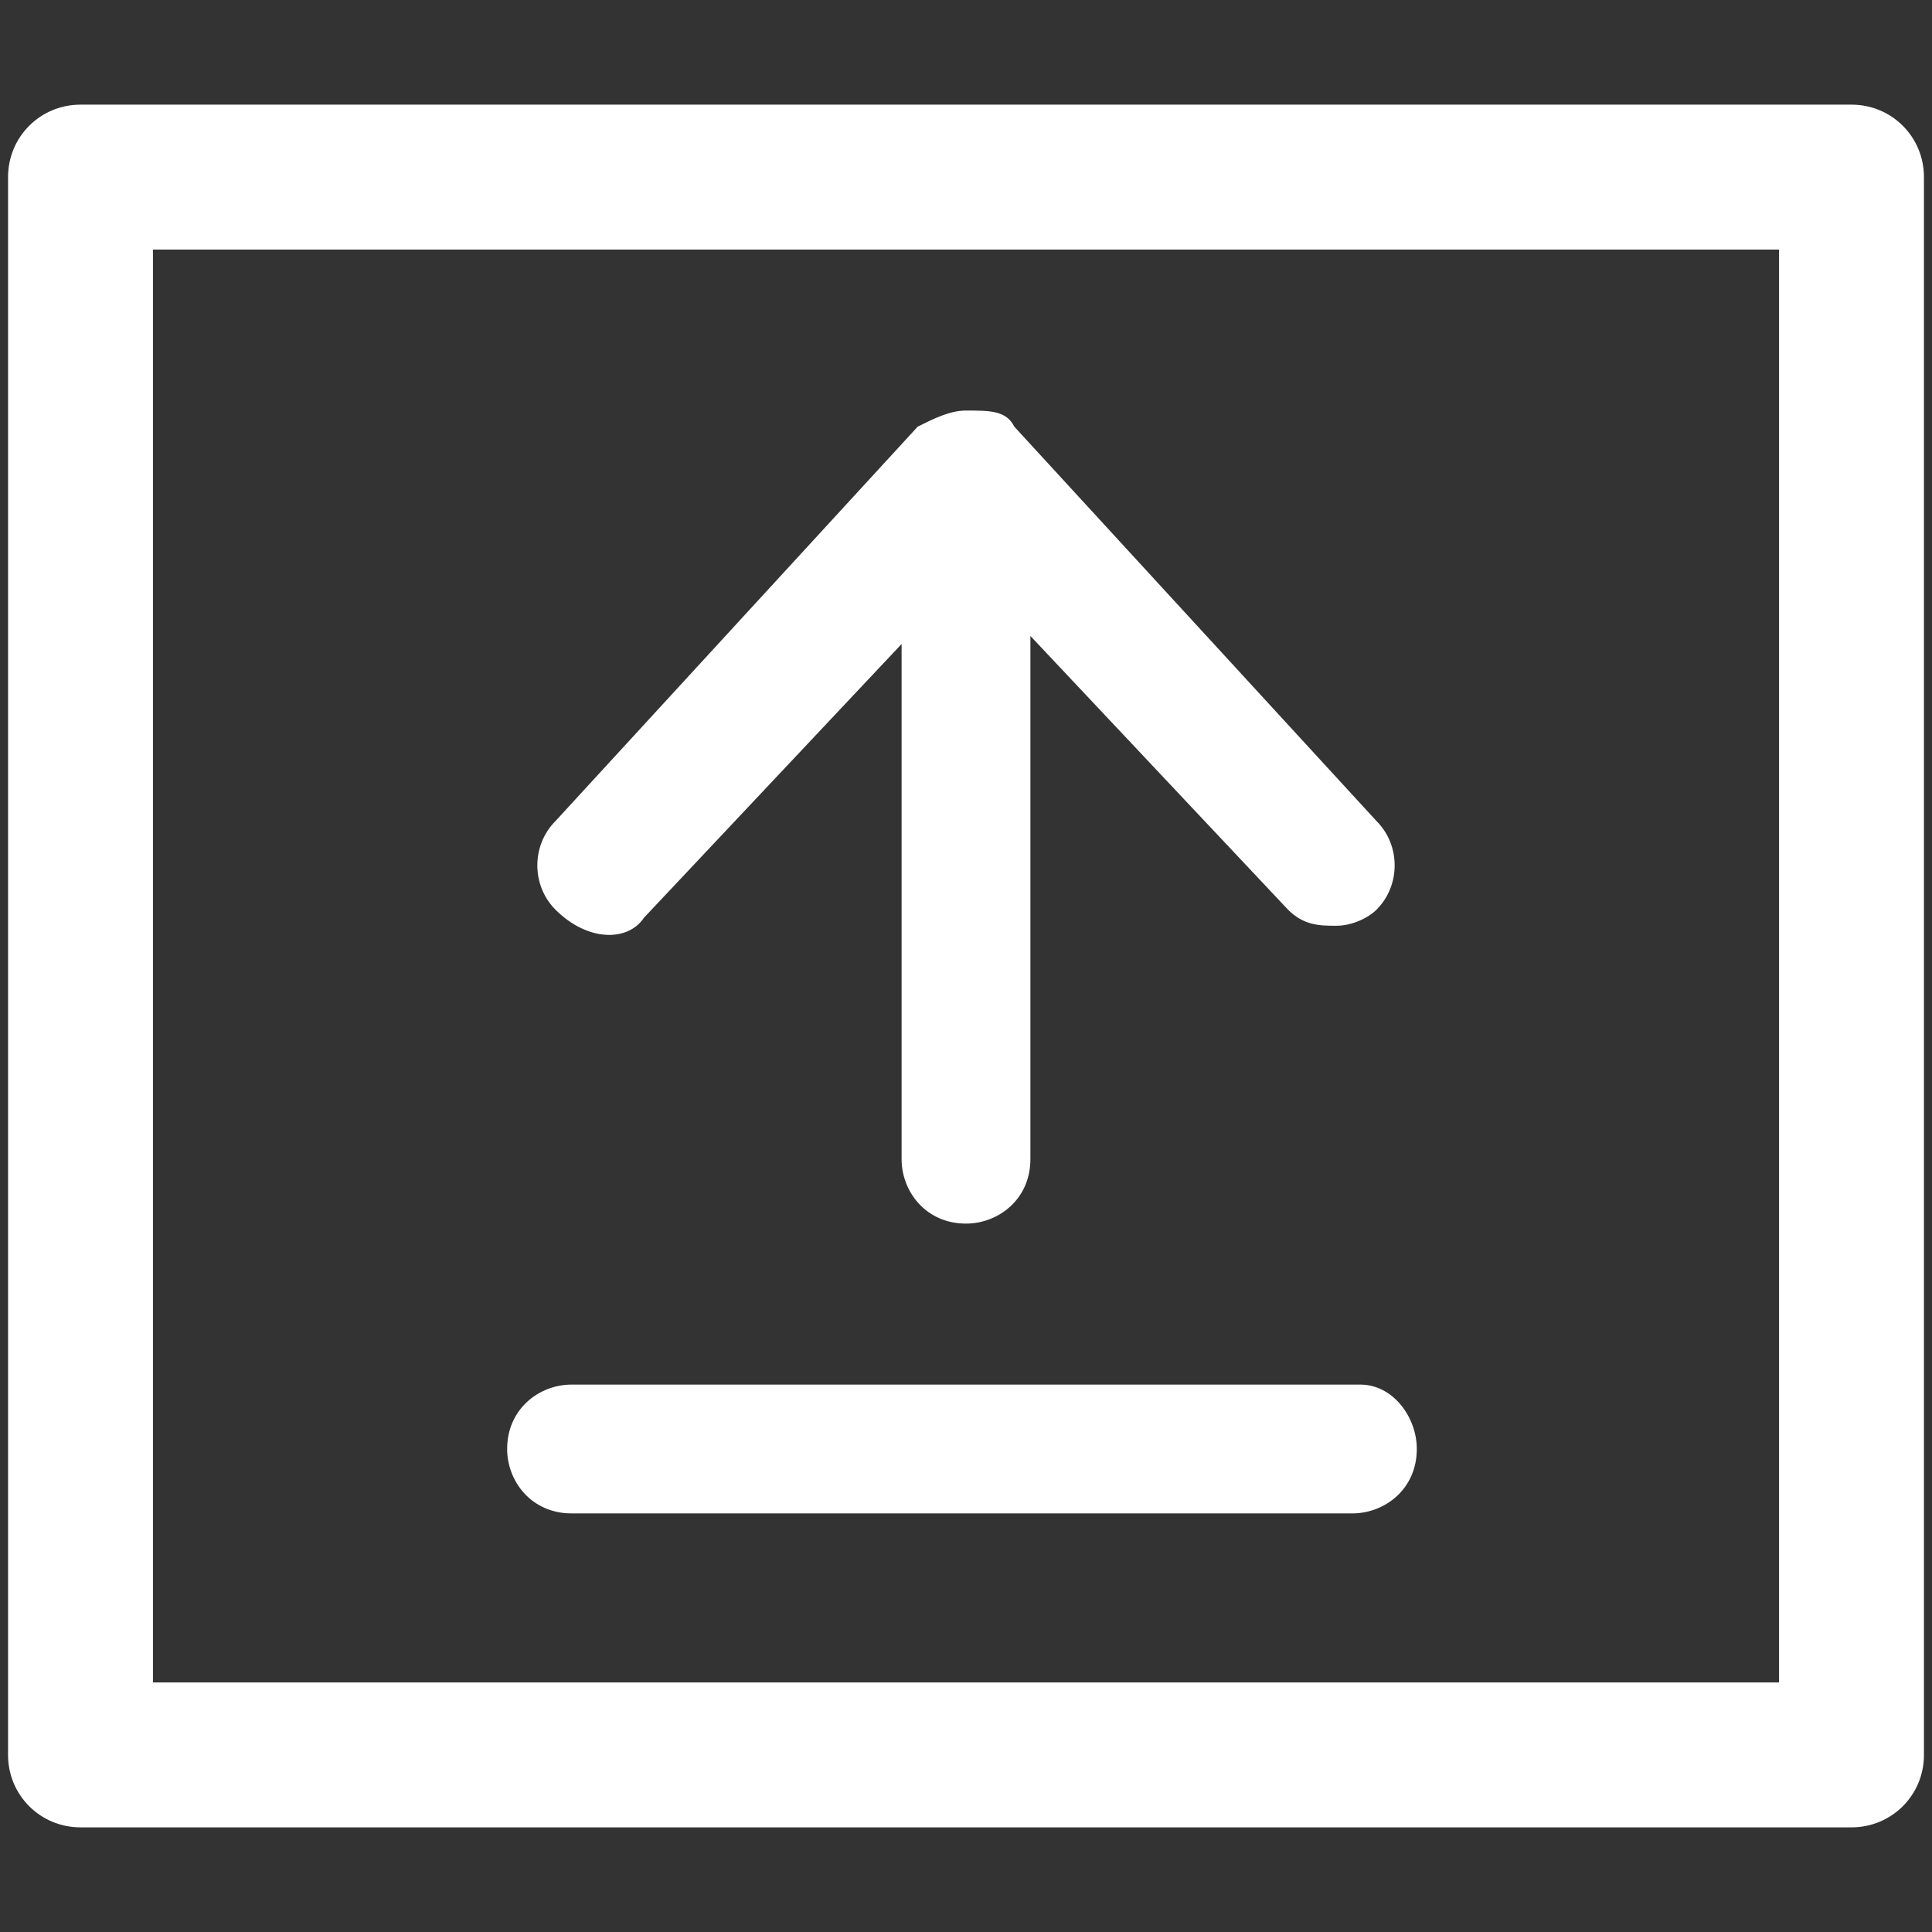
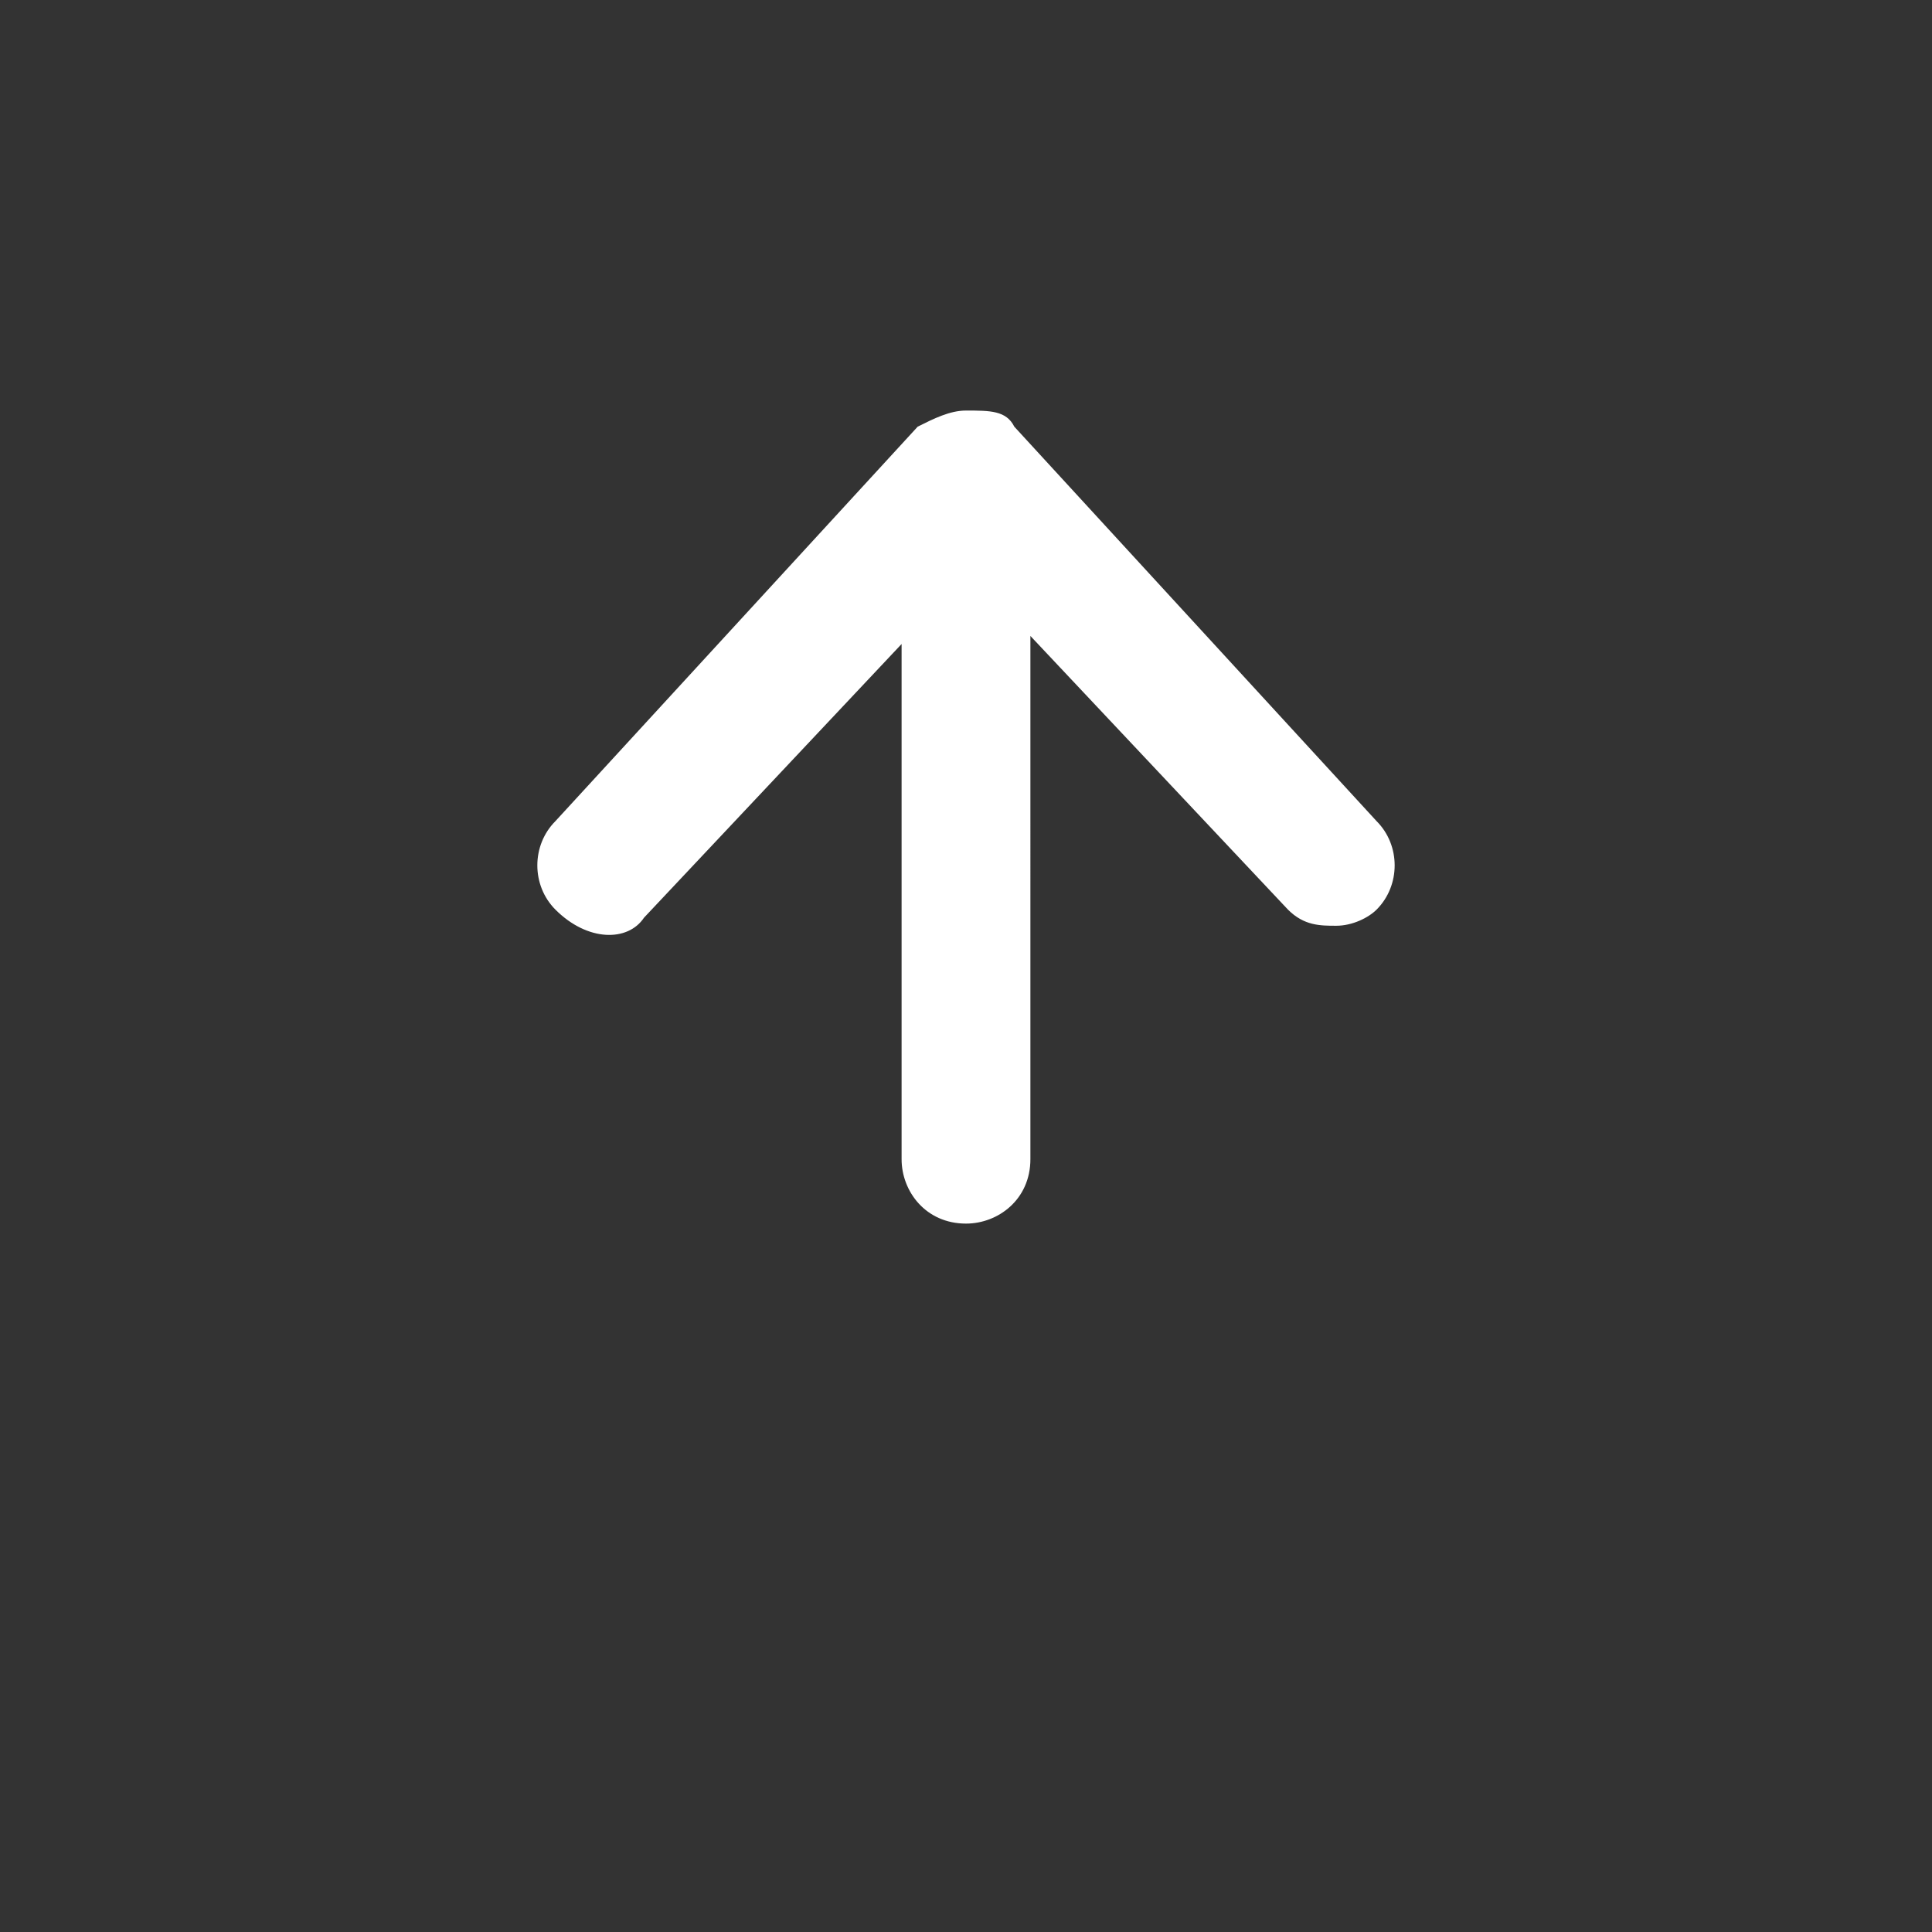
<svg xmlns="http://www.w3.org/2000/svg" version="1.1" id="Layer_1" x="0px" y="0px" viewBox="0 0 24 24" style="enable-background:new 0 0 24 24;" xml:space="preserve">
  <rect x="0" y="0" width="24" height="24" fill="#333333" stroke="none" />
  <style type="text/css">
	.st0{fill:#FFFFFF;}
</style>
-   <path class="st0" d="M23,1.3H1c-0.5,0-0.9,0.4-0.9,0.9v19.6c0,0.5,0.4,0.9,0.9,0.9h22c0.5,0,0.9-0.4,0.9-0.9V2.2  C23.9,1.7,23.5,1.3,23,1.3z M22.1,20.9H1.9V3.1h20.2V20.9L22.1,20.9z" />
  <g>
-     <path class="st0" d="M16.9,17.2H7.1c-0.4,0-0.8,0.3-0.8,0.8c0,0.4,0.3,0.8,0.8,0.8h9.7c0.4,0,0.8-0.3,0.8-0.8   C17.6,17.6,17.3,17.2,16.9,17.2z" />
    <path class="st0" d="M8,11.4l3.2-3.4v6.4c0,0.4,0.3,0.8,0.8,0.8c0.4,0,0.8-0.3,0.8-0.8V7.9l3.2,3.4c0.2,0.2,0.4,0.2,0.6,0.2   c0.2,0,0.4-0.1,0.5-0.2c0.3-0.3,0.3-0.8,0-1.1l-4.5-4.9c-0.1-0.2-0.3-0.2-0.6-0.2c-0.2,0-0.4,0.1-0.6,0.2l-4.5,4.9   c-0.3,0.3-0.3,0.8,0,1.1C7.3,11.7,7.8,11.7,8,11.4z" />
  </g>
</svg>